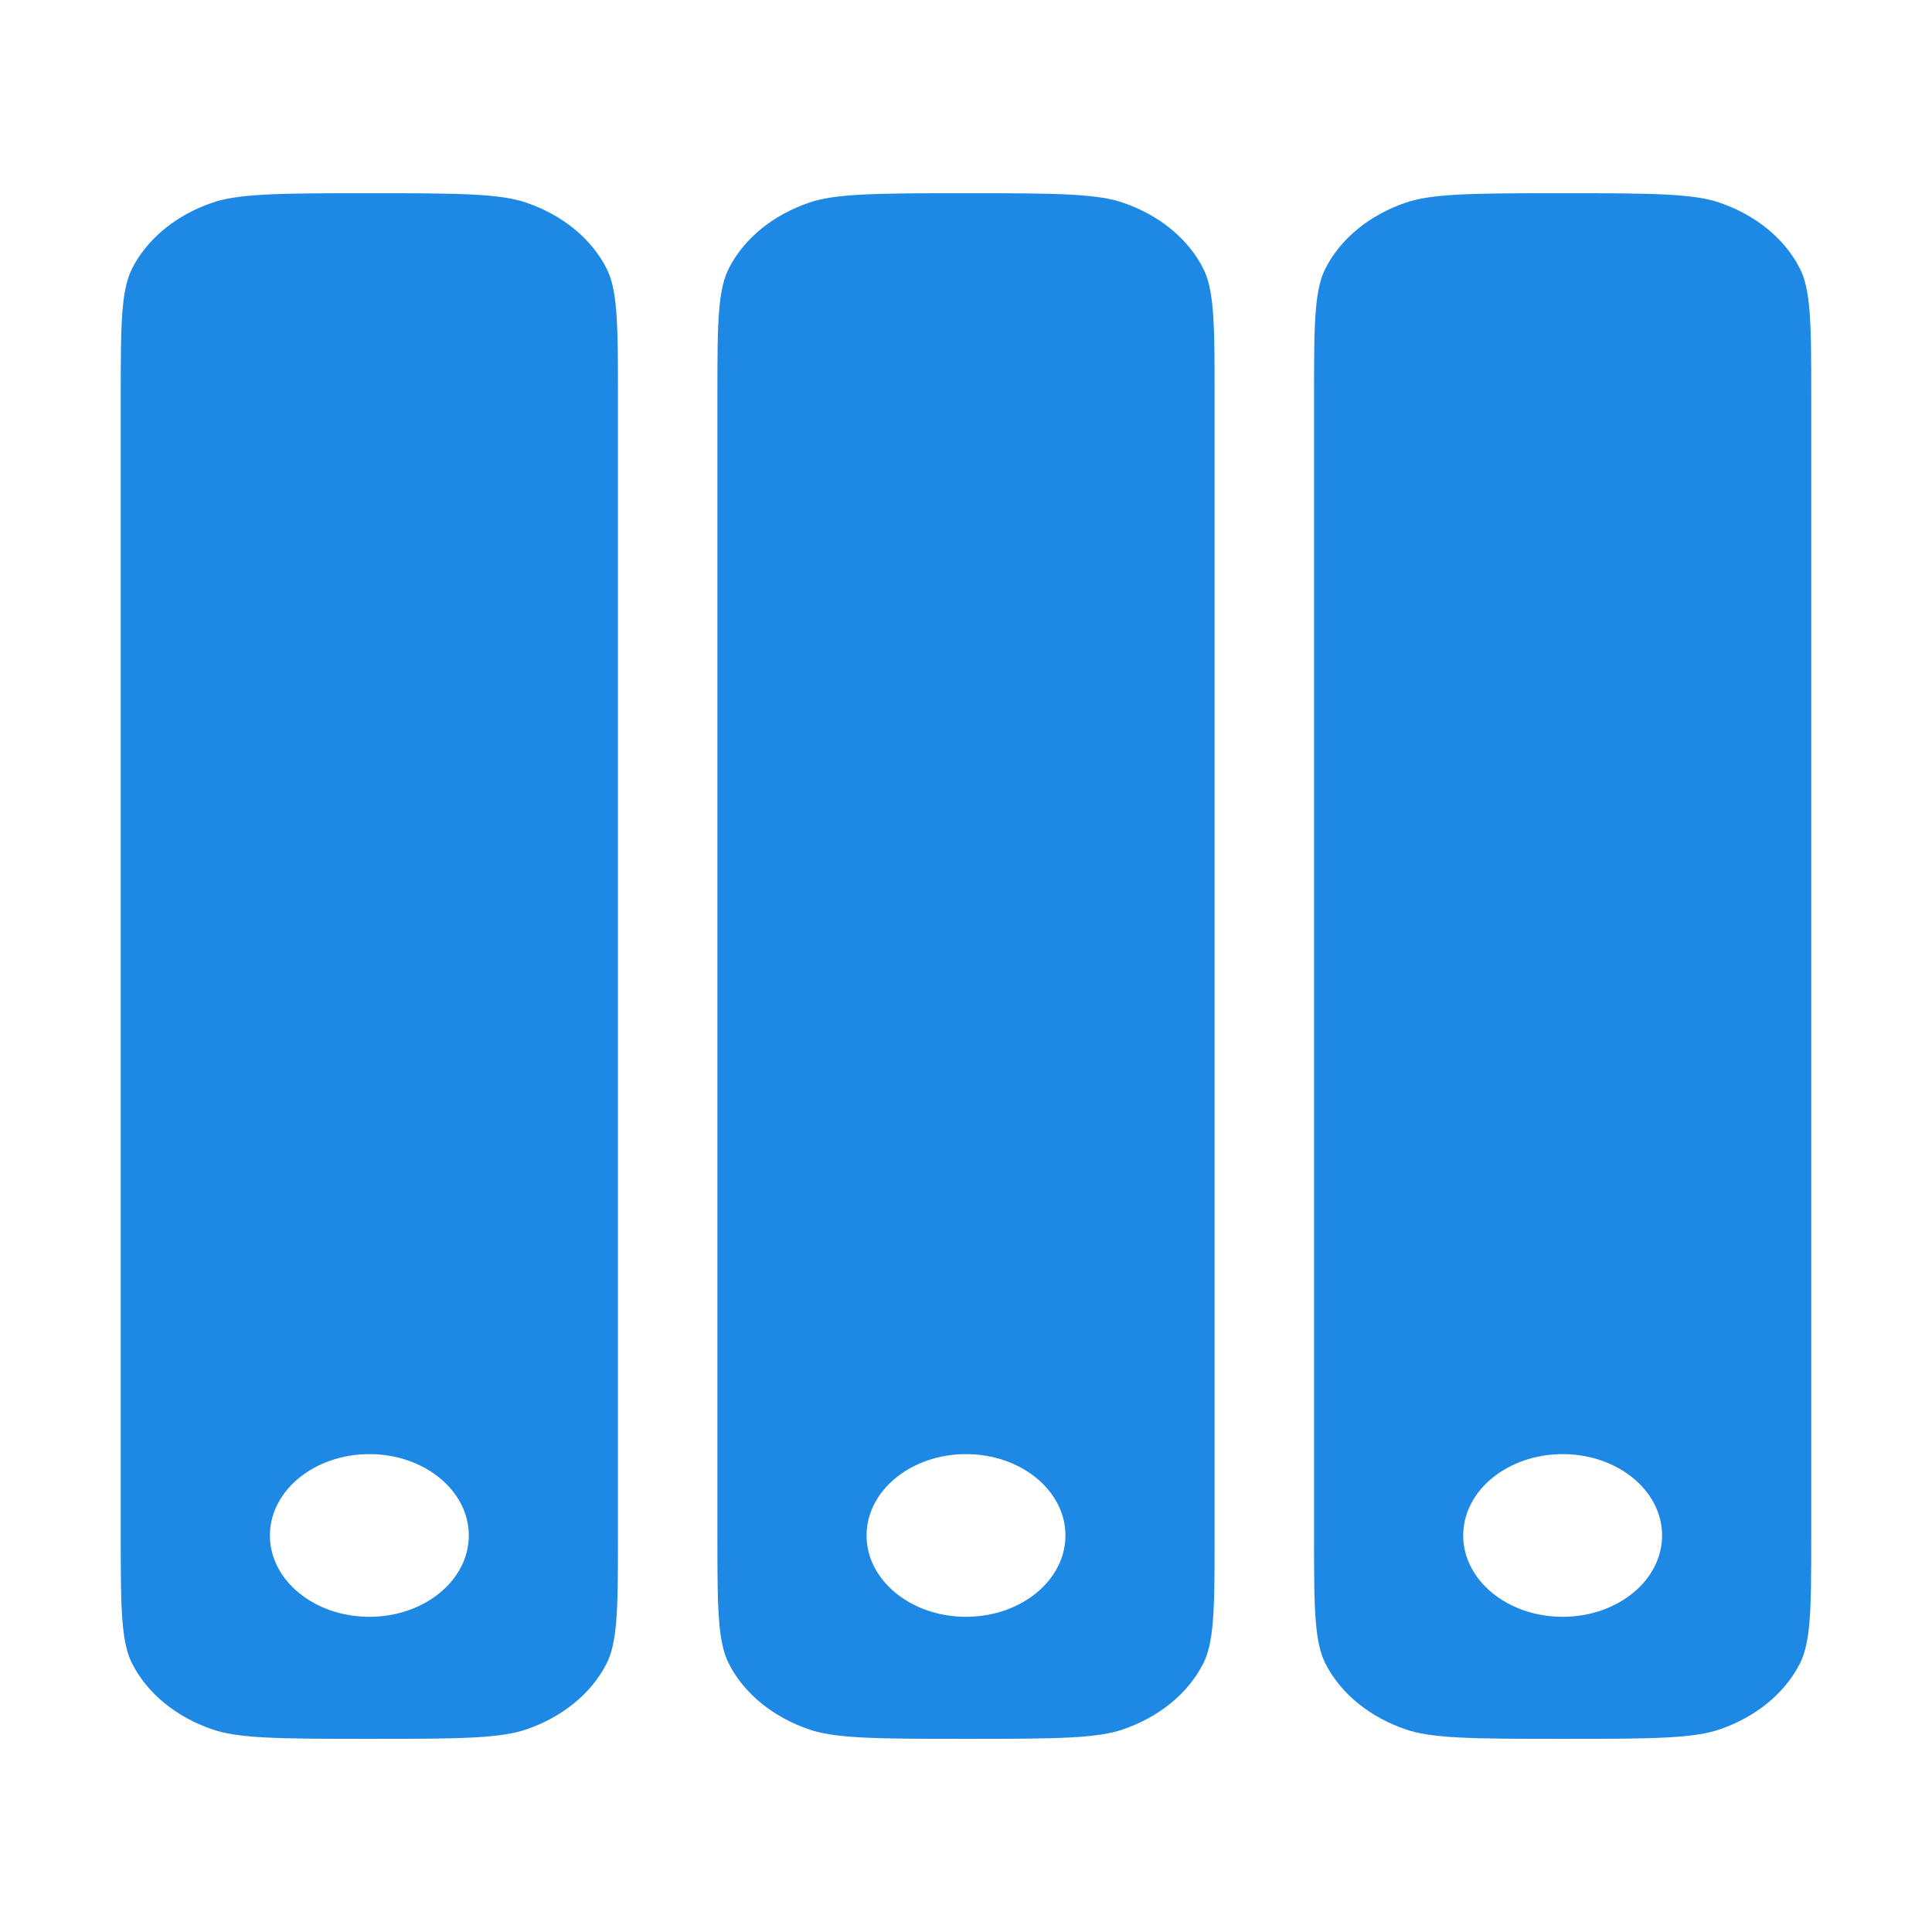
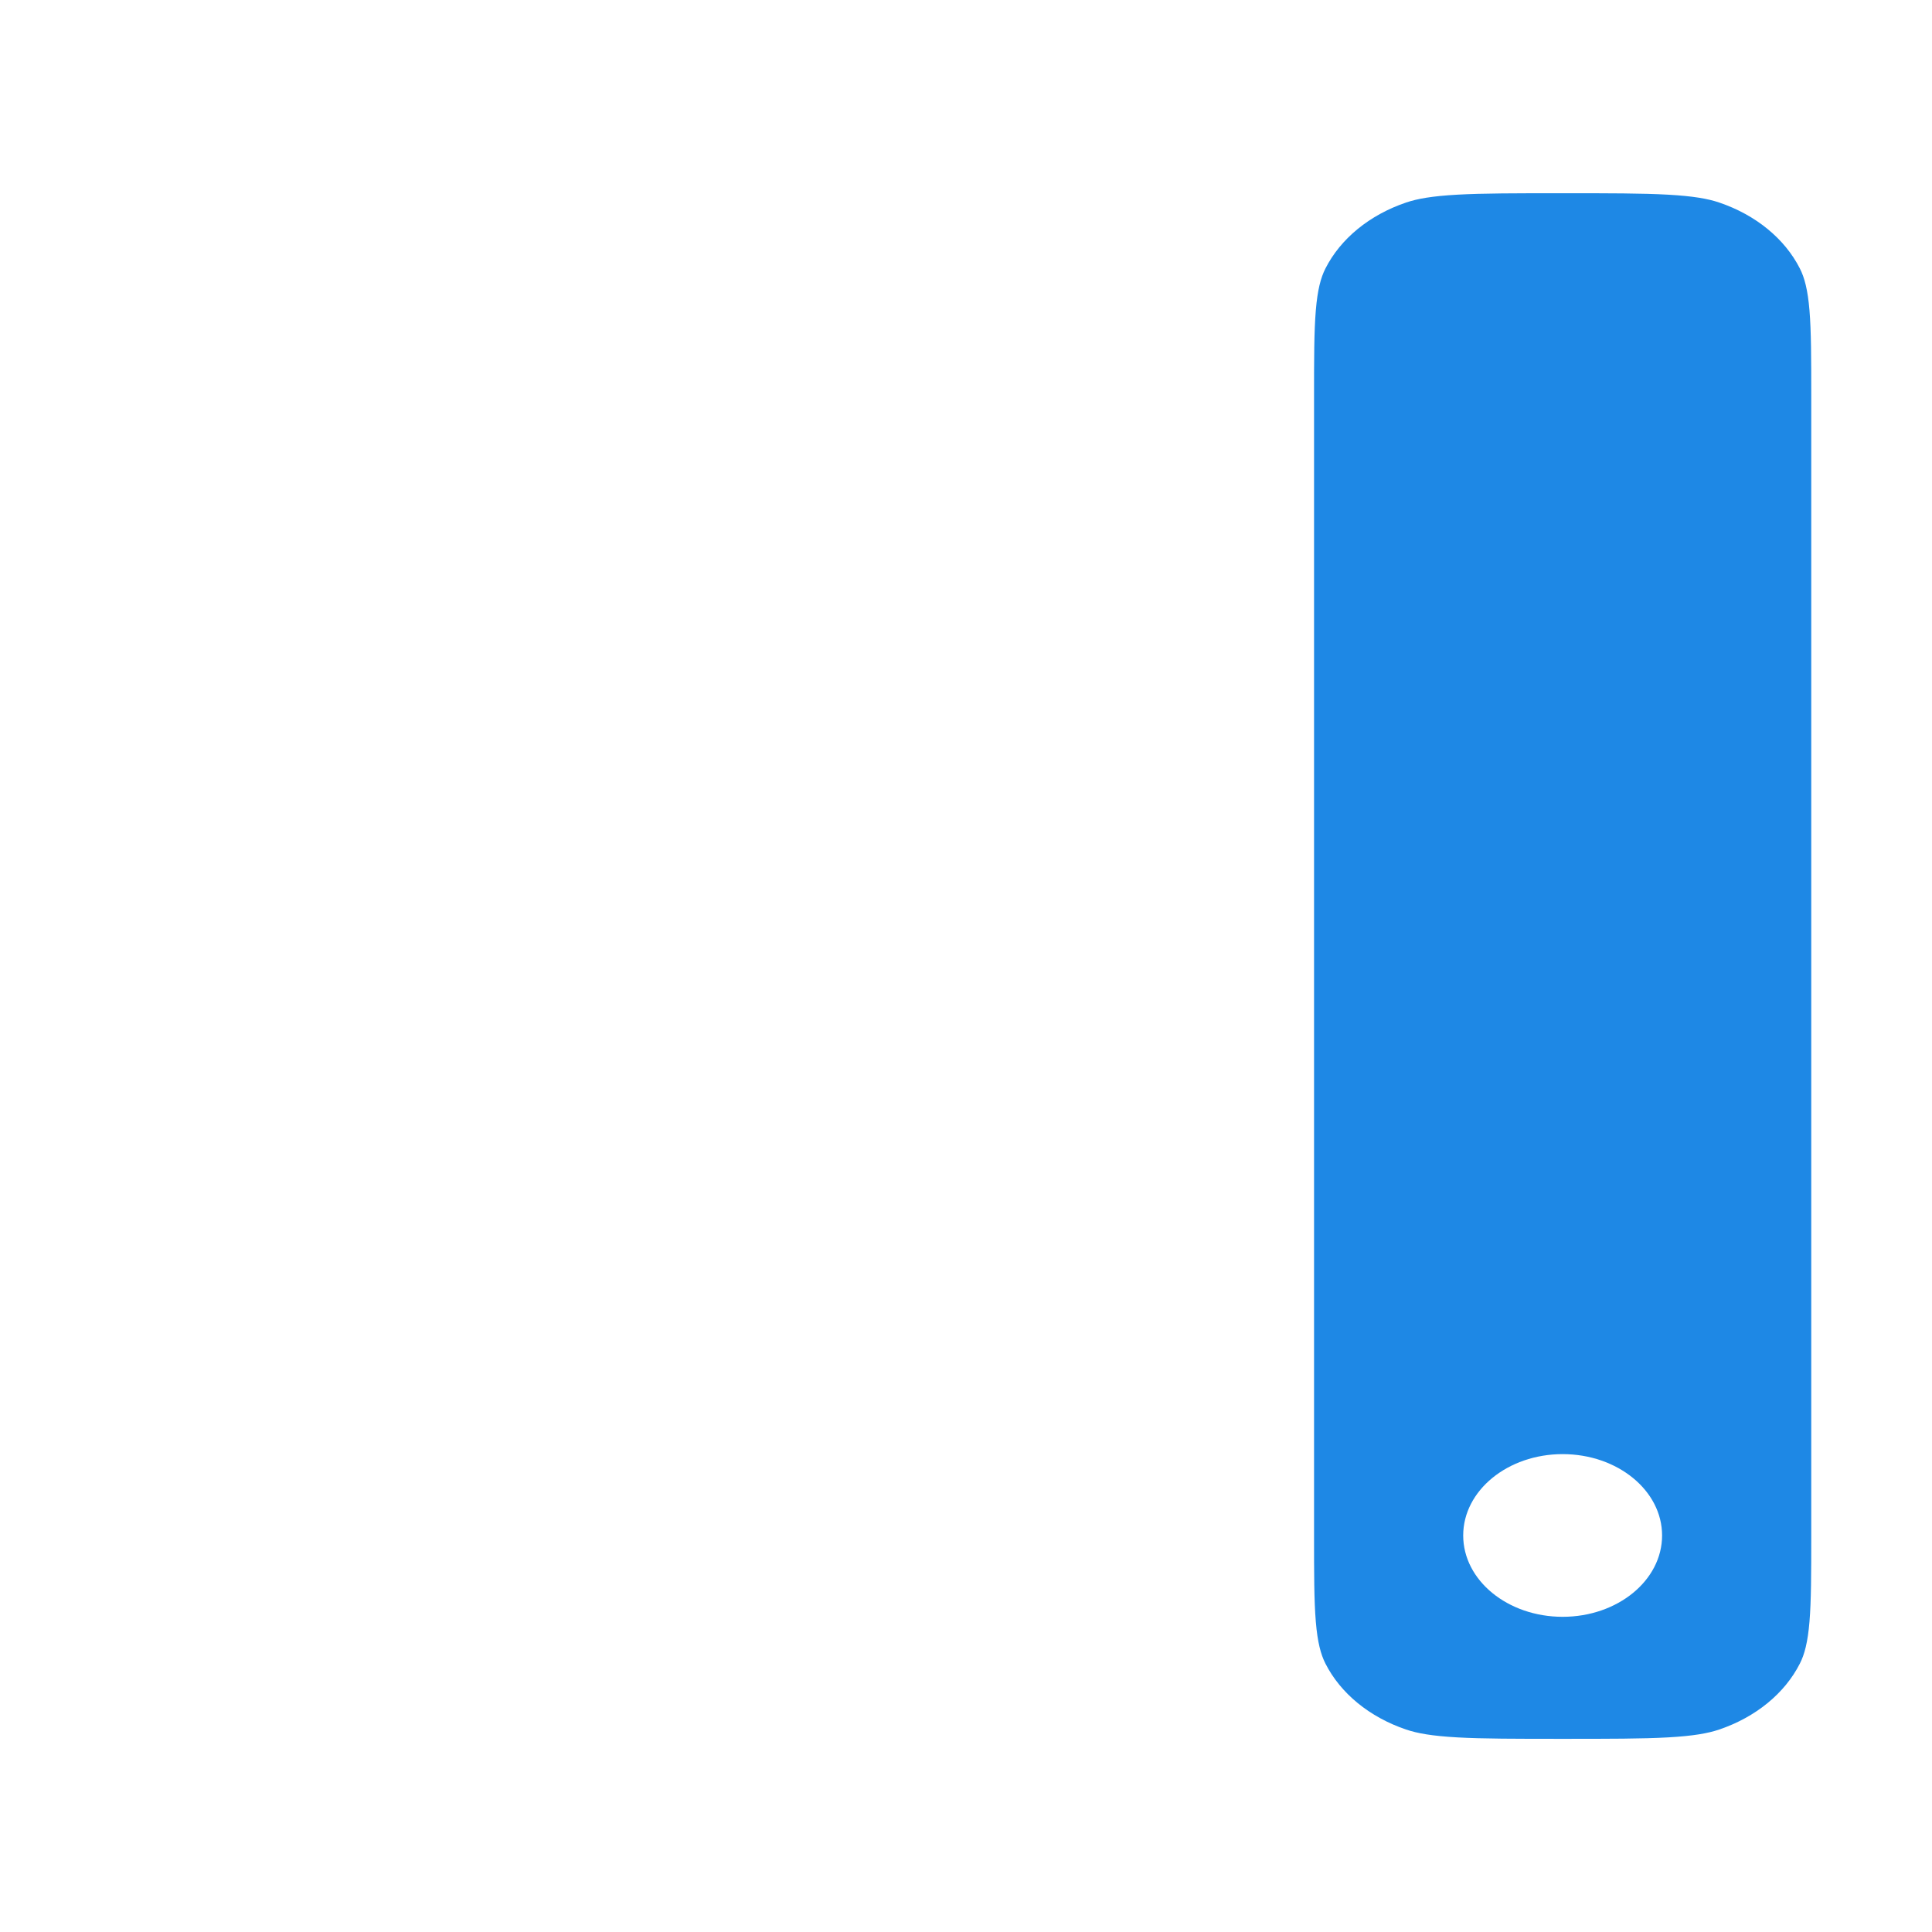
<svg xmlns="http://www.w3.org/2000/svg" width="120" height="120" viewBox="0 0 120 120" fill="none">
  <path fill-rule="evenodd" clip-rule="evenodd" d="M81.728 100.728C81.619 99.424 81.618 97.759 81.618 95.37V24.634C81.618 22.245 81.619 20.58 81.728 19.276C81.835 17.996 82.035 17.25 82.323 16.681C83.263 14.823 85.067 13.348 87.337 12.579C88.033 12.343 88.945 12.18 90.51 12.092C92.103 12.003 94.139 12.002 97.059 12.002C99.979 12.002 102.014 12.003 103.608 12.092C105.173 12.18 106.085 12.343 106.781 12.579C109.051 13.348 110.854 14.823 111.795 16.681C112.083 17.25 112.283 17.996 112.39 19.276C112.498 20.58 112.5 22.245 112.5 24.634V95.37C112.5 97.759 112.498 99.424 112.39 100.728C112.283 102.008 112.083 102.754 111.795 103.323C110.854 105.18 109.051 106.656 106.781 107.425C106.085 107.661 105.173 107.824 103.608 107.912C102.014 108.001 99.979 108.002 97.059 108.002C94.139 108.002 92.103 108.001 90.51 107.912C88.945 107.824 88.033 107.661 87.337 107.425C85.067 106.656 83.263 105.18 82.323 103.323C82.035 102.754 81.835 102.008 81.728 100.728ZM103.235 95.37C103.235 92.58 100.47 90.318 97.059 90.318C93.648 90.318 90.882 92.58 90.882 95.37C90.882 98.161 93.648 100.423 97.059 100.423C100.47 100.423 103.235 98.161 103.235 95.37Z" fill="#1E88E5" />
-   <path fill-rule="evenodd" clip-rule="evenodd" d="M38.382 95.37C38.382 97.759 38.381 99.424 38.272 100.728C38.165 102.008 37.965 102.754 37.677 103.323C36.737 105.18 34.933 106.656 32.663 107.425C31.967 107.661 31.055 107.824 29.49 107.912C27.897 108.001 25.861 108.002 22.941 108.002C20.021 108.002 17.986 108.001 16.392 107.912C14.827 107.824 13.915 107.661 13.219 107.425C10.949 106.656 9.146 105.18 8.205 103.323C7.917 102.754 7.717 102.008 7.61 100.728C7.502 99.424 7.5 97.759 7.5 95.37L7.5 24.634C7.5 22.245 7.502 20.58 7.61 19.276C7.717 17.996 7.917 17.25 8.205 16.681C9.146 14.823 10.949 13.348 13.219 12.579C13.915 12.343 14.827 12.18 16.392 12.092C17.986 12.003 20.021 12.002 22.941 12.002C25.861 12.002 27.897 12.003 29.49 12.092C31.055 12.18 31.967 12.343 32.663 12.579C34.933 13.348 36.737 14.823 37.677 16.681C37.965 17.25 38.165 17.996 38.272 19.276C38.381 20.58 38.382 22.245 38.382 24.634V95.37ZM44.559 95.37C44.559 97.759 44.56 99.424 44.669 100.728C44.776 102.008 44.976 102.754 45.264 103.323C46.204 105.18 48.008 106.656 50.278 107.425C50.974 107.661 51.886 107.824 53.451 107.912C55.044 108.001 57.08 108.002 60 108.002C62.92 108.002 64.956 108.001 66.549 107.912C68.114 107.824 69.026 107.661 69.722 107.425C71.992 106.656 73.796 105.18 74.736 103.323C75.024 102.754 75.224 102.008 75.331 100.728C75.439 99.424 75.441 97.759 75.441 95.37V24.634C75.441 22.245 75.439 20.58 75.331 19.276C75.224 17.996 75.024 17.25 74.736 16.681C73.796 14.823 71.992 13.348 69.722 12.579C69.026 12.343 68.114 12.18 66.549 12.092C64.956 12.003 62.92 12.002 60 12.002C57.08 12.002 55.044 12.003 53.451 12.092C51.886 12.18 50.974 12.343 50.278 12.579C48.008 13.348 46.204 14.823 45.264 16.681C44.976 17.25 44.776 17.996 44.669 19.276C44.56 20.58 44.559 22.245 44.559 24.634L44.559 95.37ZM60 90.318C63.411 90.318 66.177 92.58 66.177 95.37C66.177 98.161 63.411 100.423 60 100.423C56.589 100.423 53.824 98.161 53.824 95.37C53.824 92.58 56.589 90.318 60 90.318ZM29.118 95.37C29.118 92.58 26.352 90.318 22.941 90.318C19.53 90.318 16.765 92.58 16.765 95.37C16.765 98.161 19.53 100.423 22.941 100.423C26.352 100.423 29.118 98.161 29.118 95.37Z" fill="#1E88E5" />
</svg>